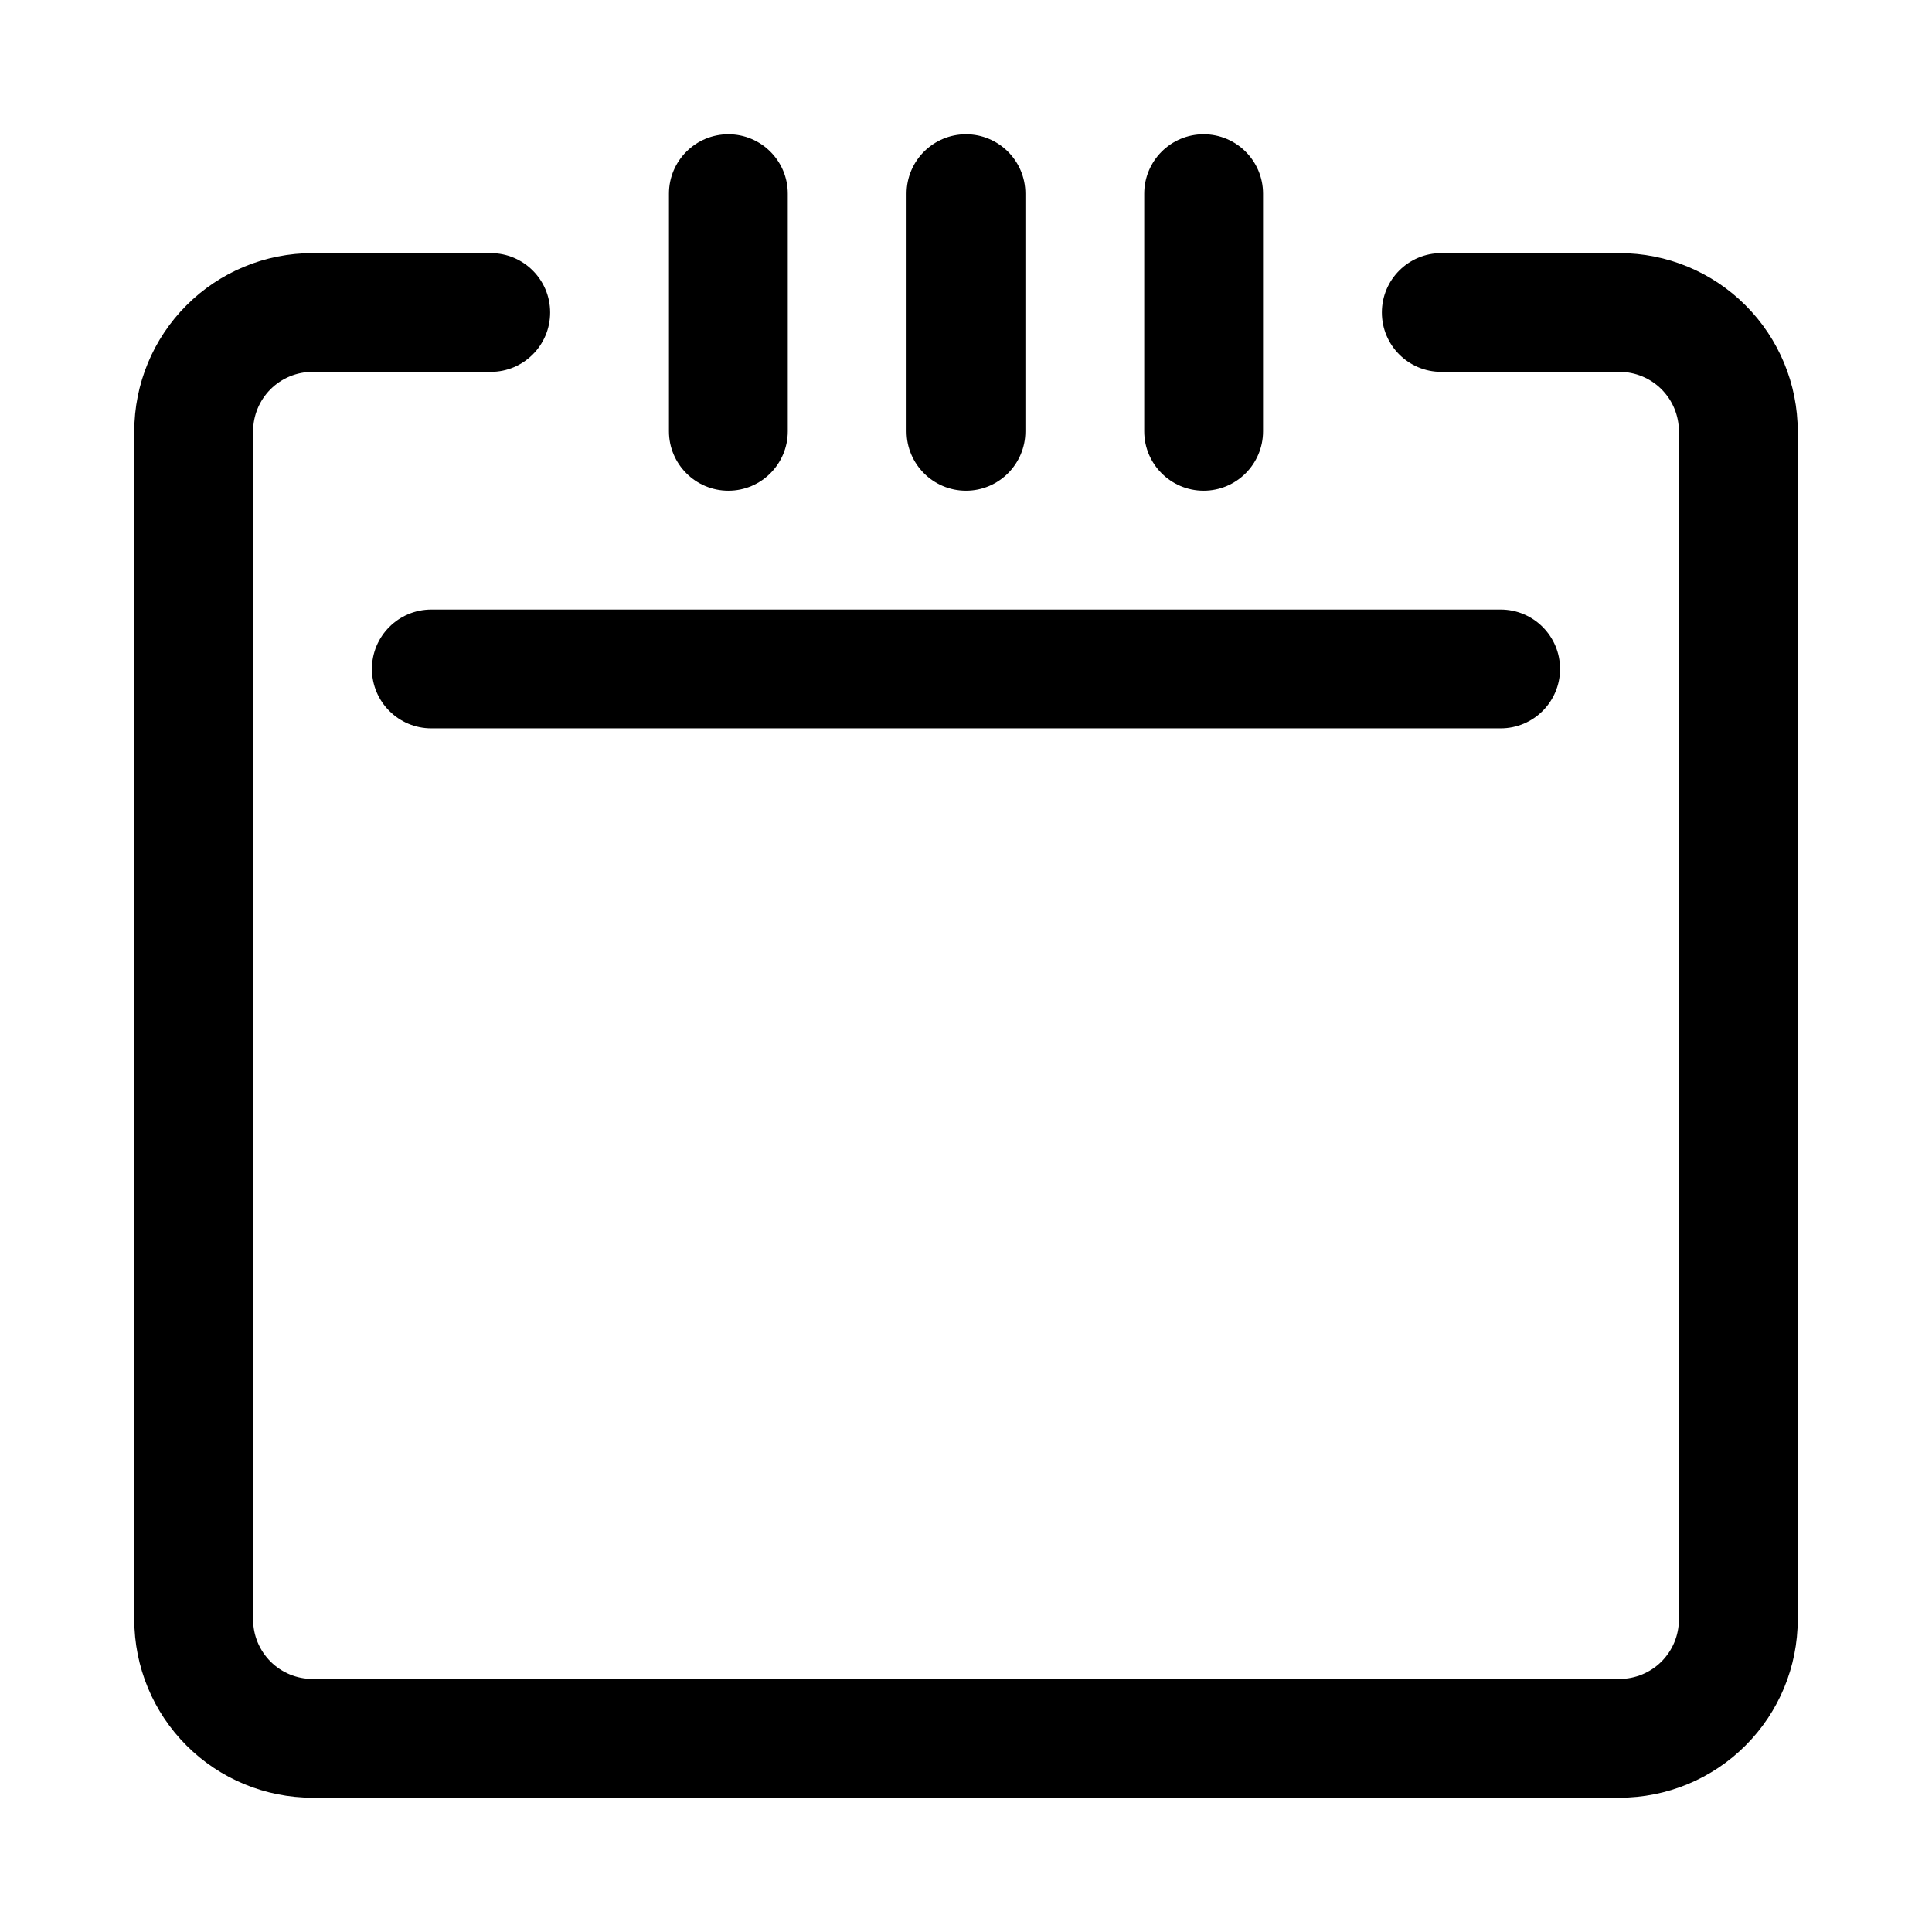
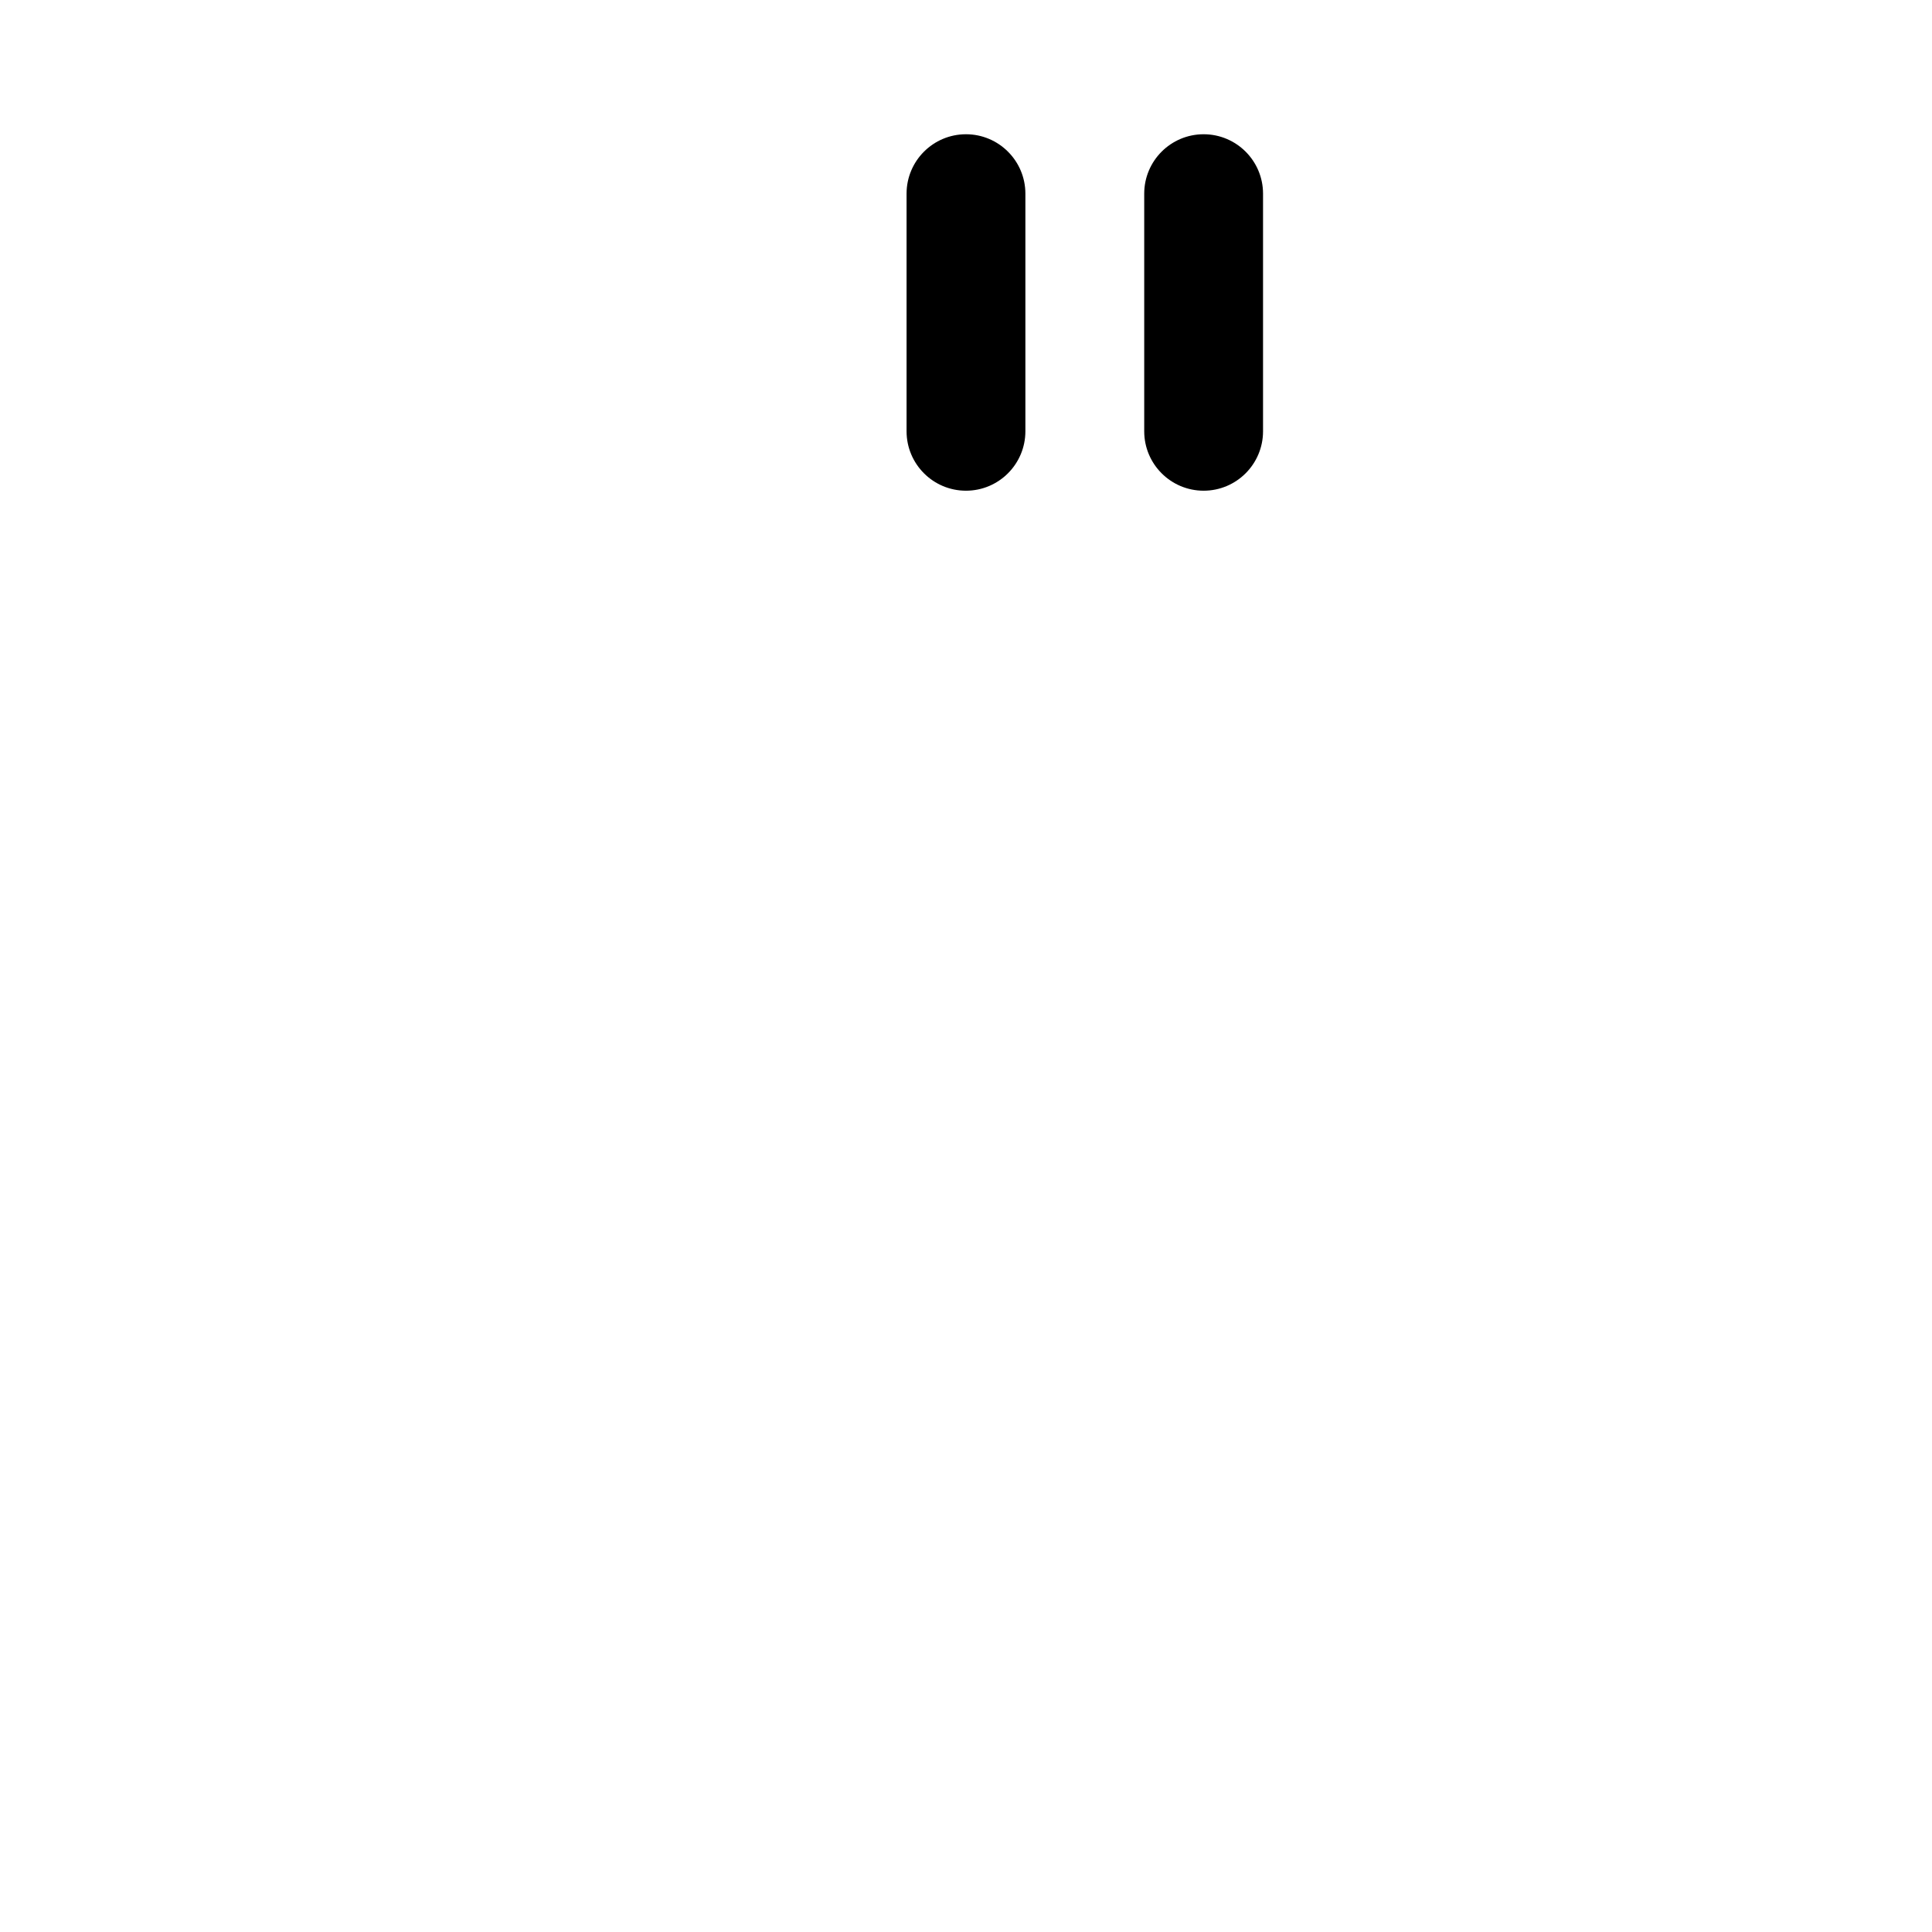
<svg xmlns="http://www.w3.org/2000/svg" fill="#000000" width="800px" height="800px" version="1.1" viewBox="144 144 512 512">
  <g fill-rule="evenodd">
-     <path d="m274.05 211.08h-47.234c-12.531 0-24.543 4.969-33.391 13.828-8.863 8.859-13.84 20.875-13.84 33.402v314.87c0 12.527 4.977 24.543 13.84 33.402 8.848 8.863 20.859 13.832 33.391 13.832h346.37c12.531 0 24.543-4.969 33.391-13.832 8.867-8.859 13.84-20.875 13.84-33.402v-314.87c0-12.527-4.973-24.543-13.84-33.402-8.848-8.859-20.859-13.828-33.391-13.828h-47.234c-8.688 0-15.742 7.047-15.742 15.734 0 8.691 7.055 15.738 15.742 15.738h47.234c4.172 0 8.188 1.664 11.129 4.609 2.961 2.969 4.613 6.973 4.613 11.148v314.87c0 4.176-1.652 8.18-4.613 11.148-2.941 2.945-6.957 4.609-11.129 4.609h-346.37c-4.172 0-8.184-1.664-11.129-4.609-2.961-2.969-4.613-6.973-4.613-11.148v-314.87c0-4.176 1.652-8.18 4.613-11.148 2.945-2.945 6.957-4.609 11.129-4.609h47.234c8.691 0 15.742-7.047 15.742-15.738 0-8.688-7.051-15.734-15.742-15.734z" />
    <path d="m384.25 195.32v62.977c0 8.691 7.055 15.746 15.746 15.746 8.688 0 15.742-7.055 15.742-15.746v-62.977c0-8.688-7.055-15.742-15.742-15.742-8.691 0-15.746 7.055-15.746 15.742z" />
    <path d="m447.23 195.32v62.977c0 8.691 7.055 15.746 15.746 15.746 8.688 0 15.742-7.055 15.742-15.746v-62.977c0-8.688-7.055-15.742-15.742-15.742-8.691 0-15.746 7.055-15.746 15.742z" />
-     <path d="m321.28 195.32v62.977c0 8.691 7.055 15.746 15.746 15.746 8.691 0 15.742-7.055 15.742-15.746v-62.977c0-8.688-7.051-15.742-15.742-15.742-8.691 0-15.746 7.055-15.746 15.742z" />
-     <path d="m258.3 337.02h283.39c8.688 0 15.738-7.055 15.738-15.746s-7.051-15.742-15.738-15.742h-283.39c-8.688 0-15.738 7.051-15.738 15.742s7.051 15.746 15.738 15.746z" />
  </g>
</svg>